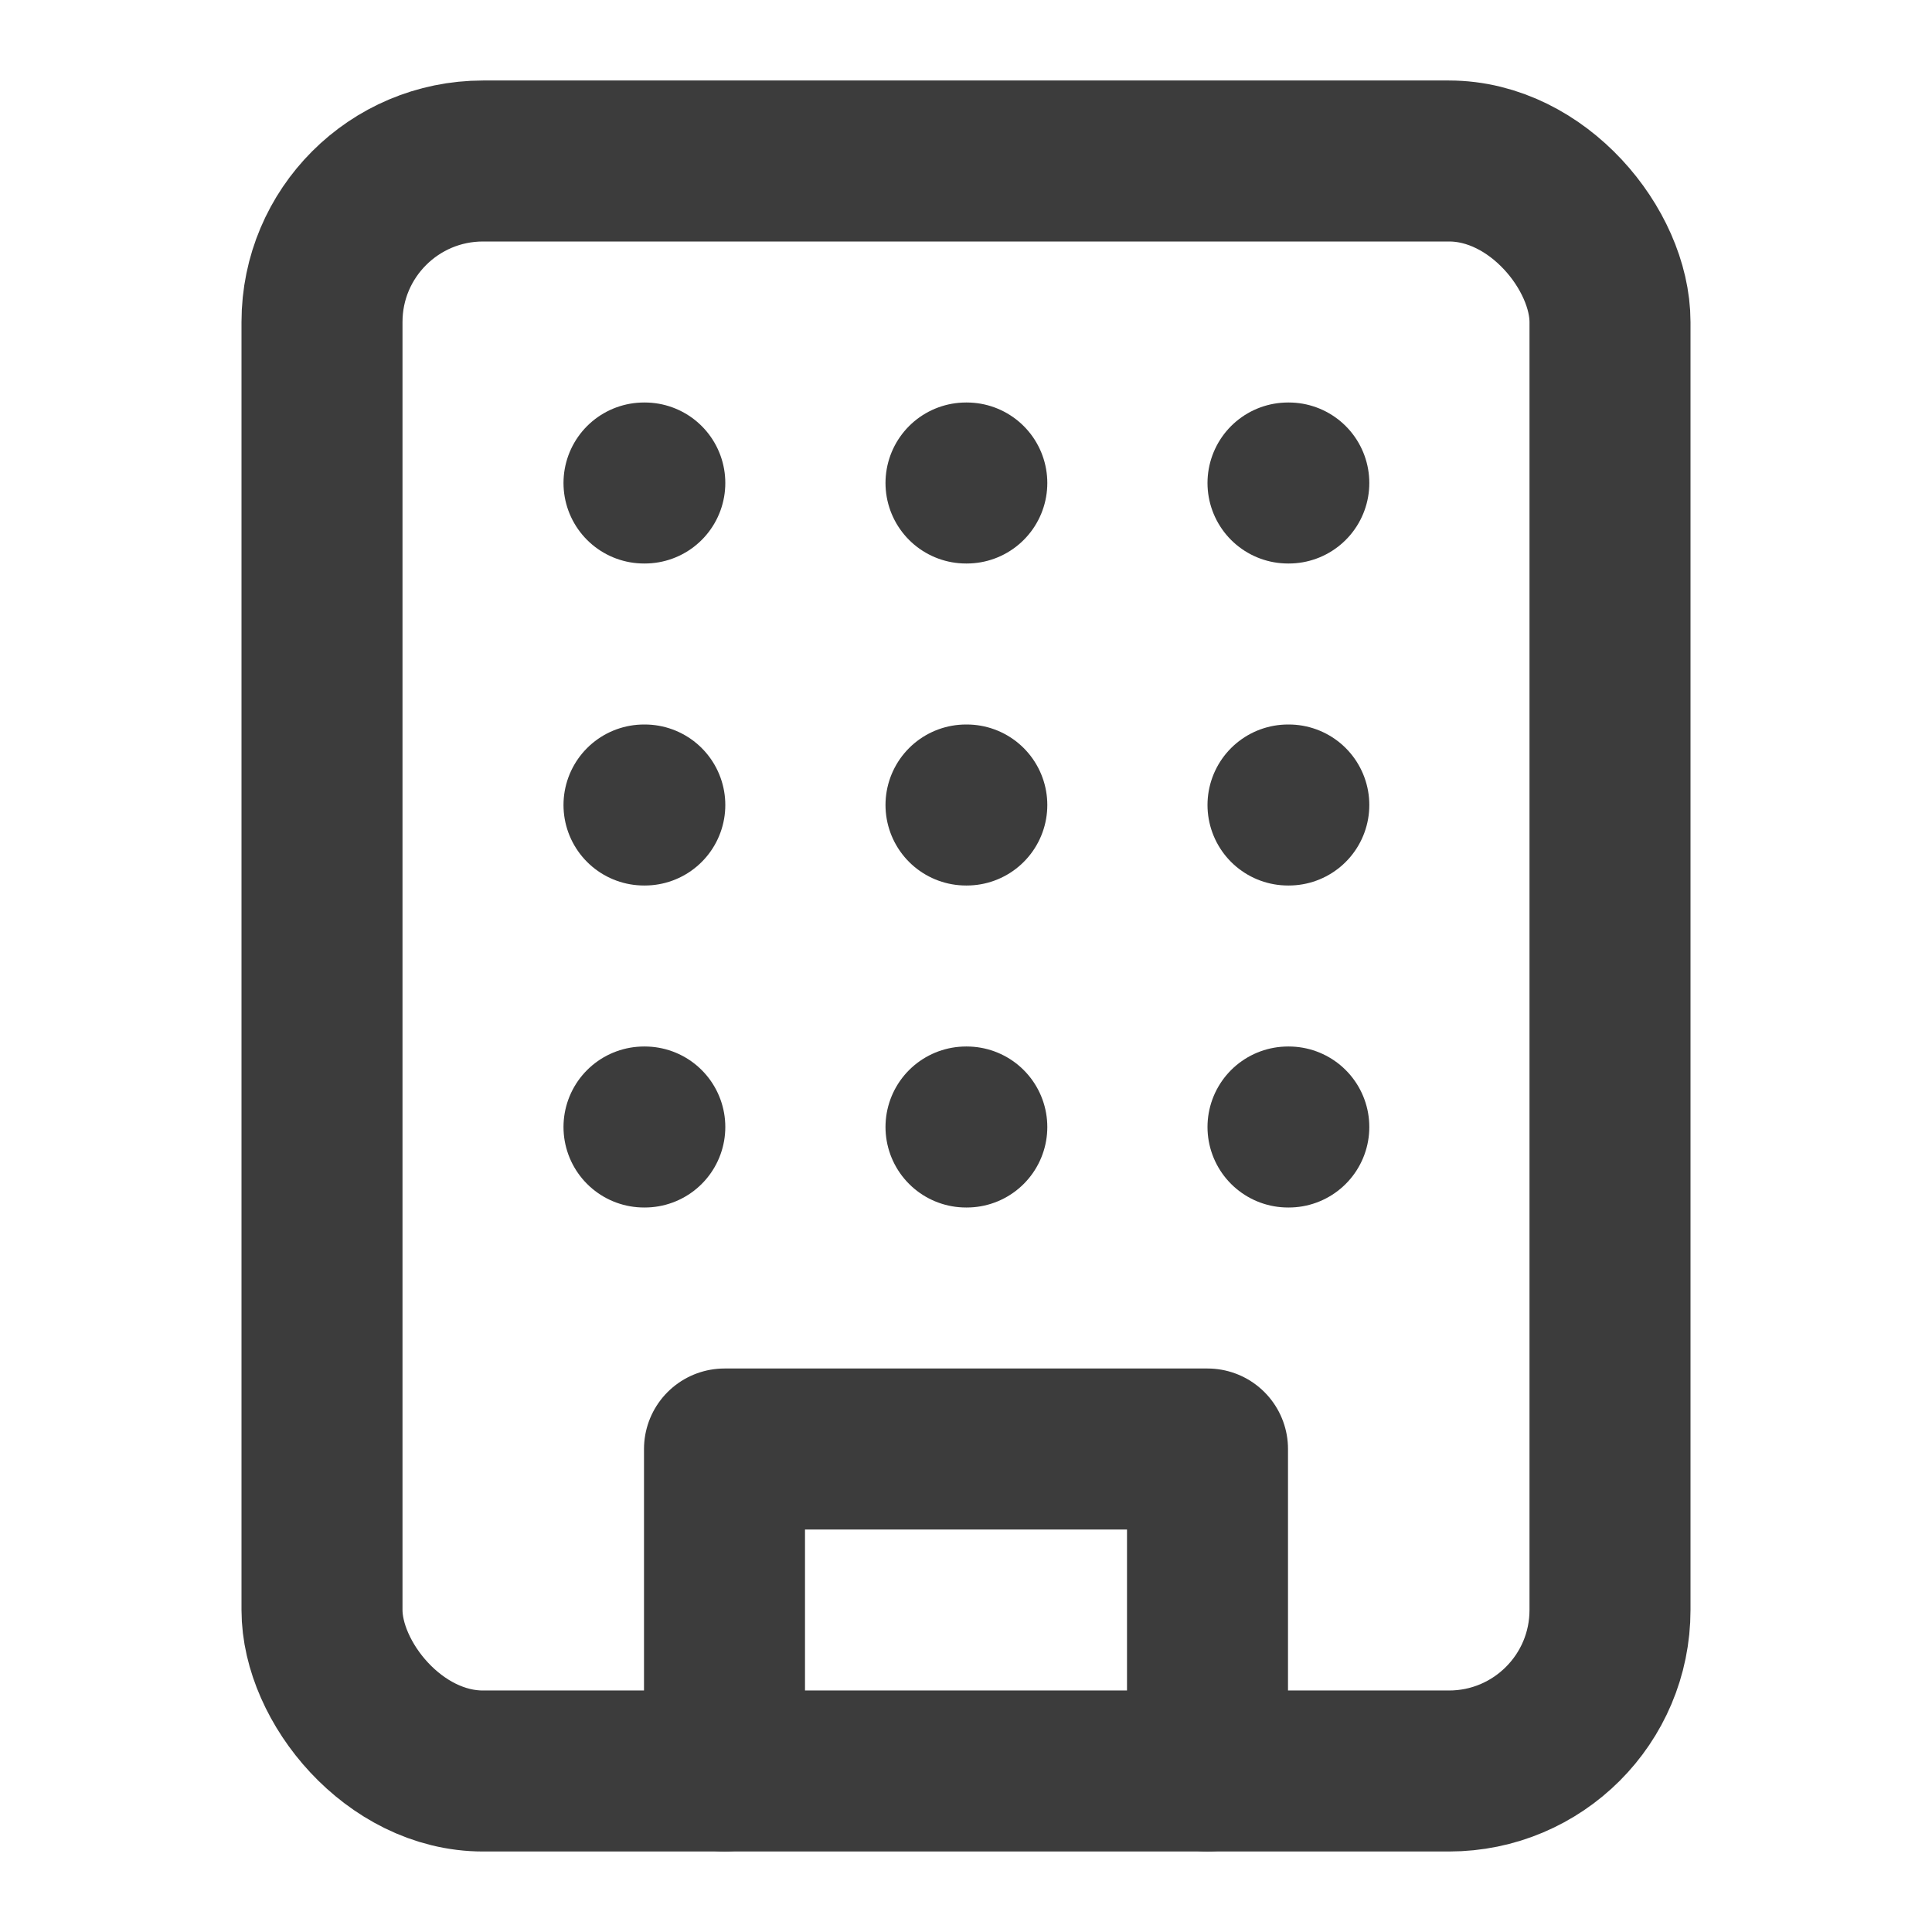
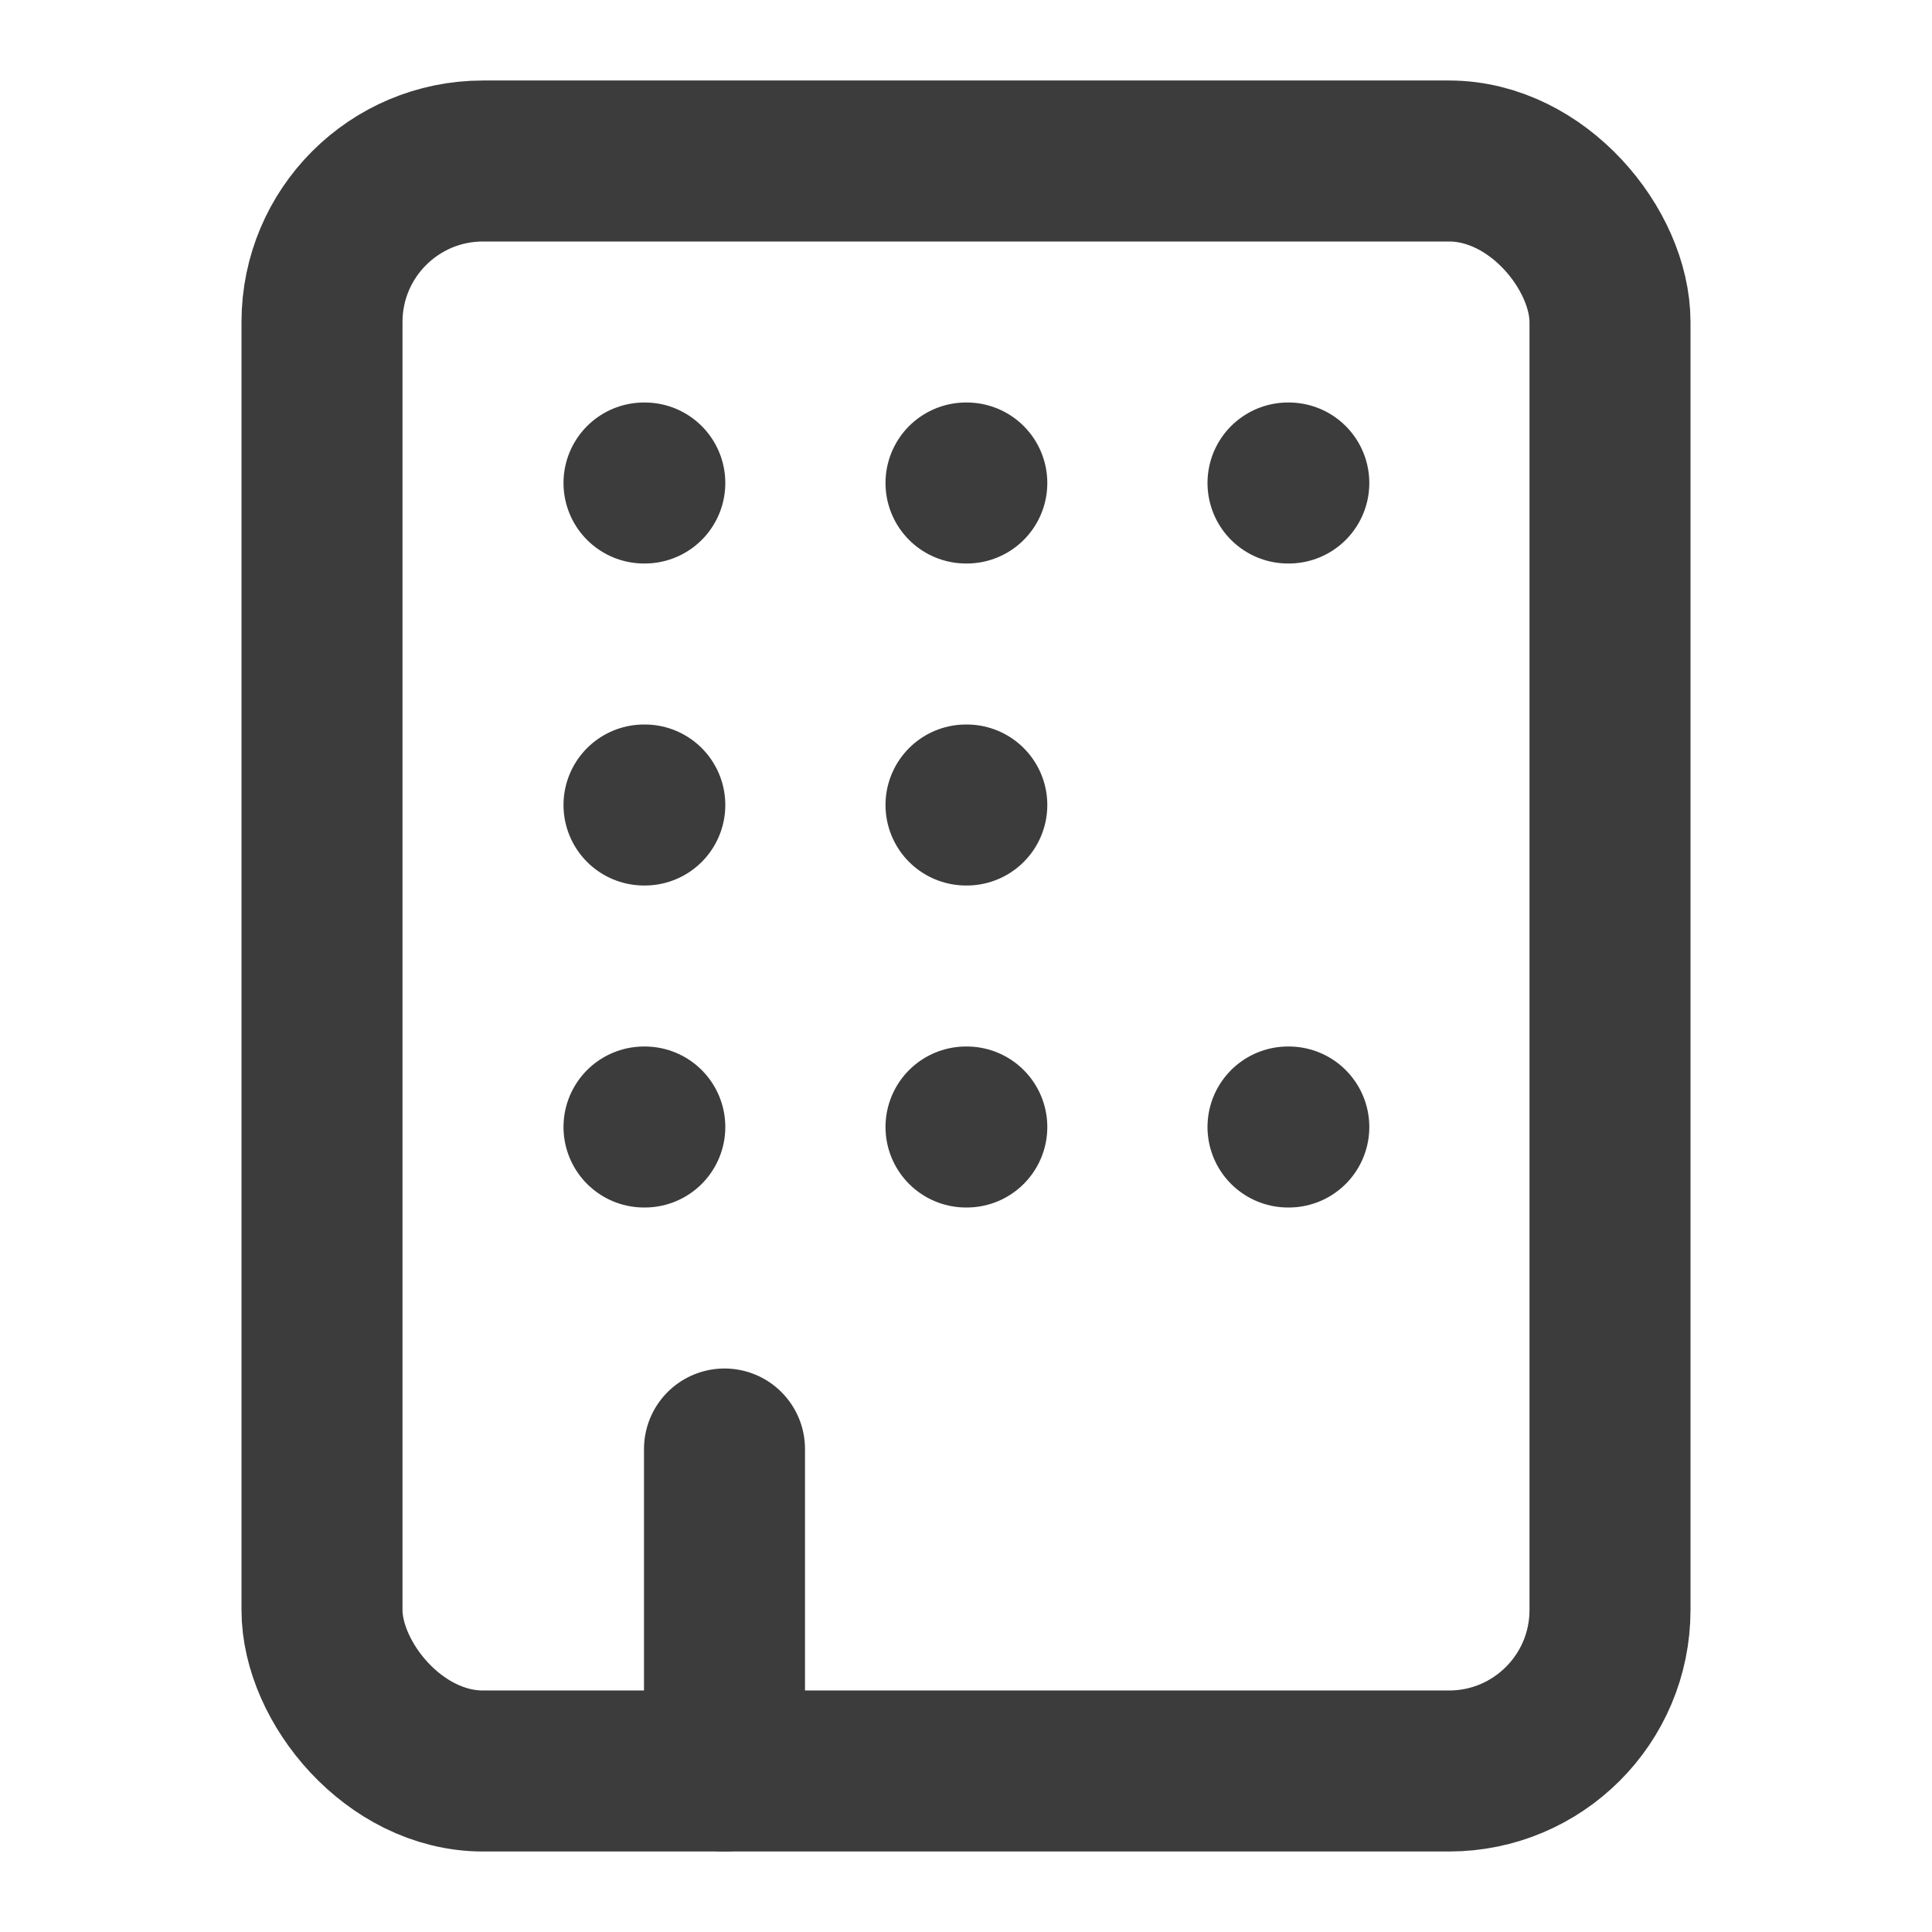
<svg xmlns="http://www.w3.org/2000/svg" width="48" height="48" viewBox="0 0 24 24" fill="none" stroke="#3c3c3c" stroke-width="2" stroke-linecap="round" stroke-linejoin="round" class="lucide lucide-building-icon lucide-building">
  <rect width="16" height="20" x="4" y="2" rx="2" ry="2" />
-   <path d="M9 22v-4h6v4" />
+   <path d="M9 22v-4v4" />
  <path d="M8 6h.01" />
  <path d="M16 6h.01" />
  <path d="M12 6h.01" />
  <path d="M12 10h.01" />
  <path d="M12 14h.01" />
-   <path d="M16 10h.01" />
  <path d="M16 14h.01" />
  <path d="M8 10h.01" />
  <path d="M8 14h.01" />
</svg>